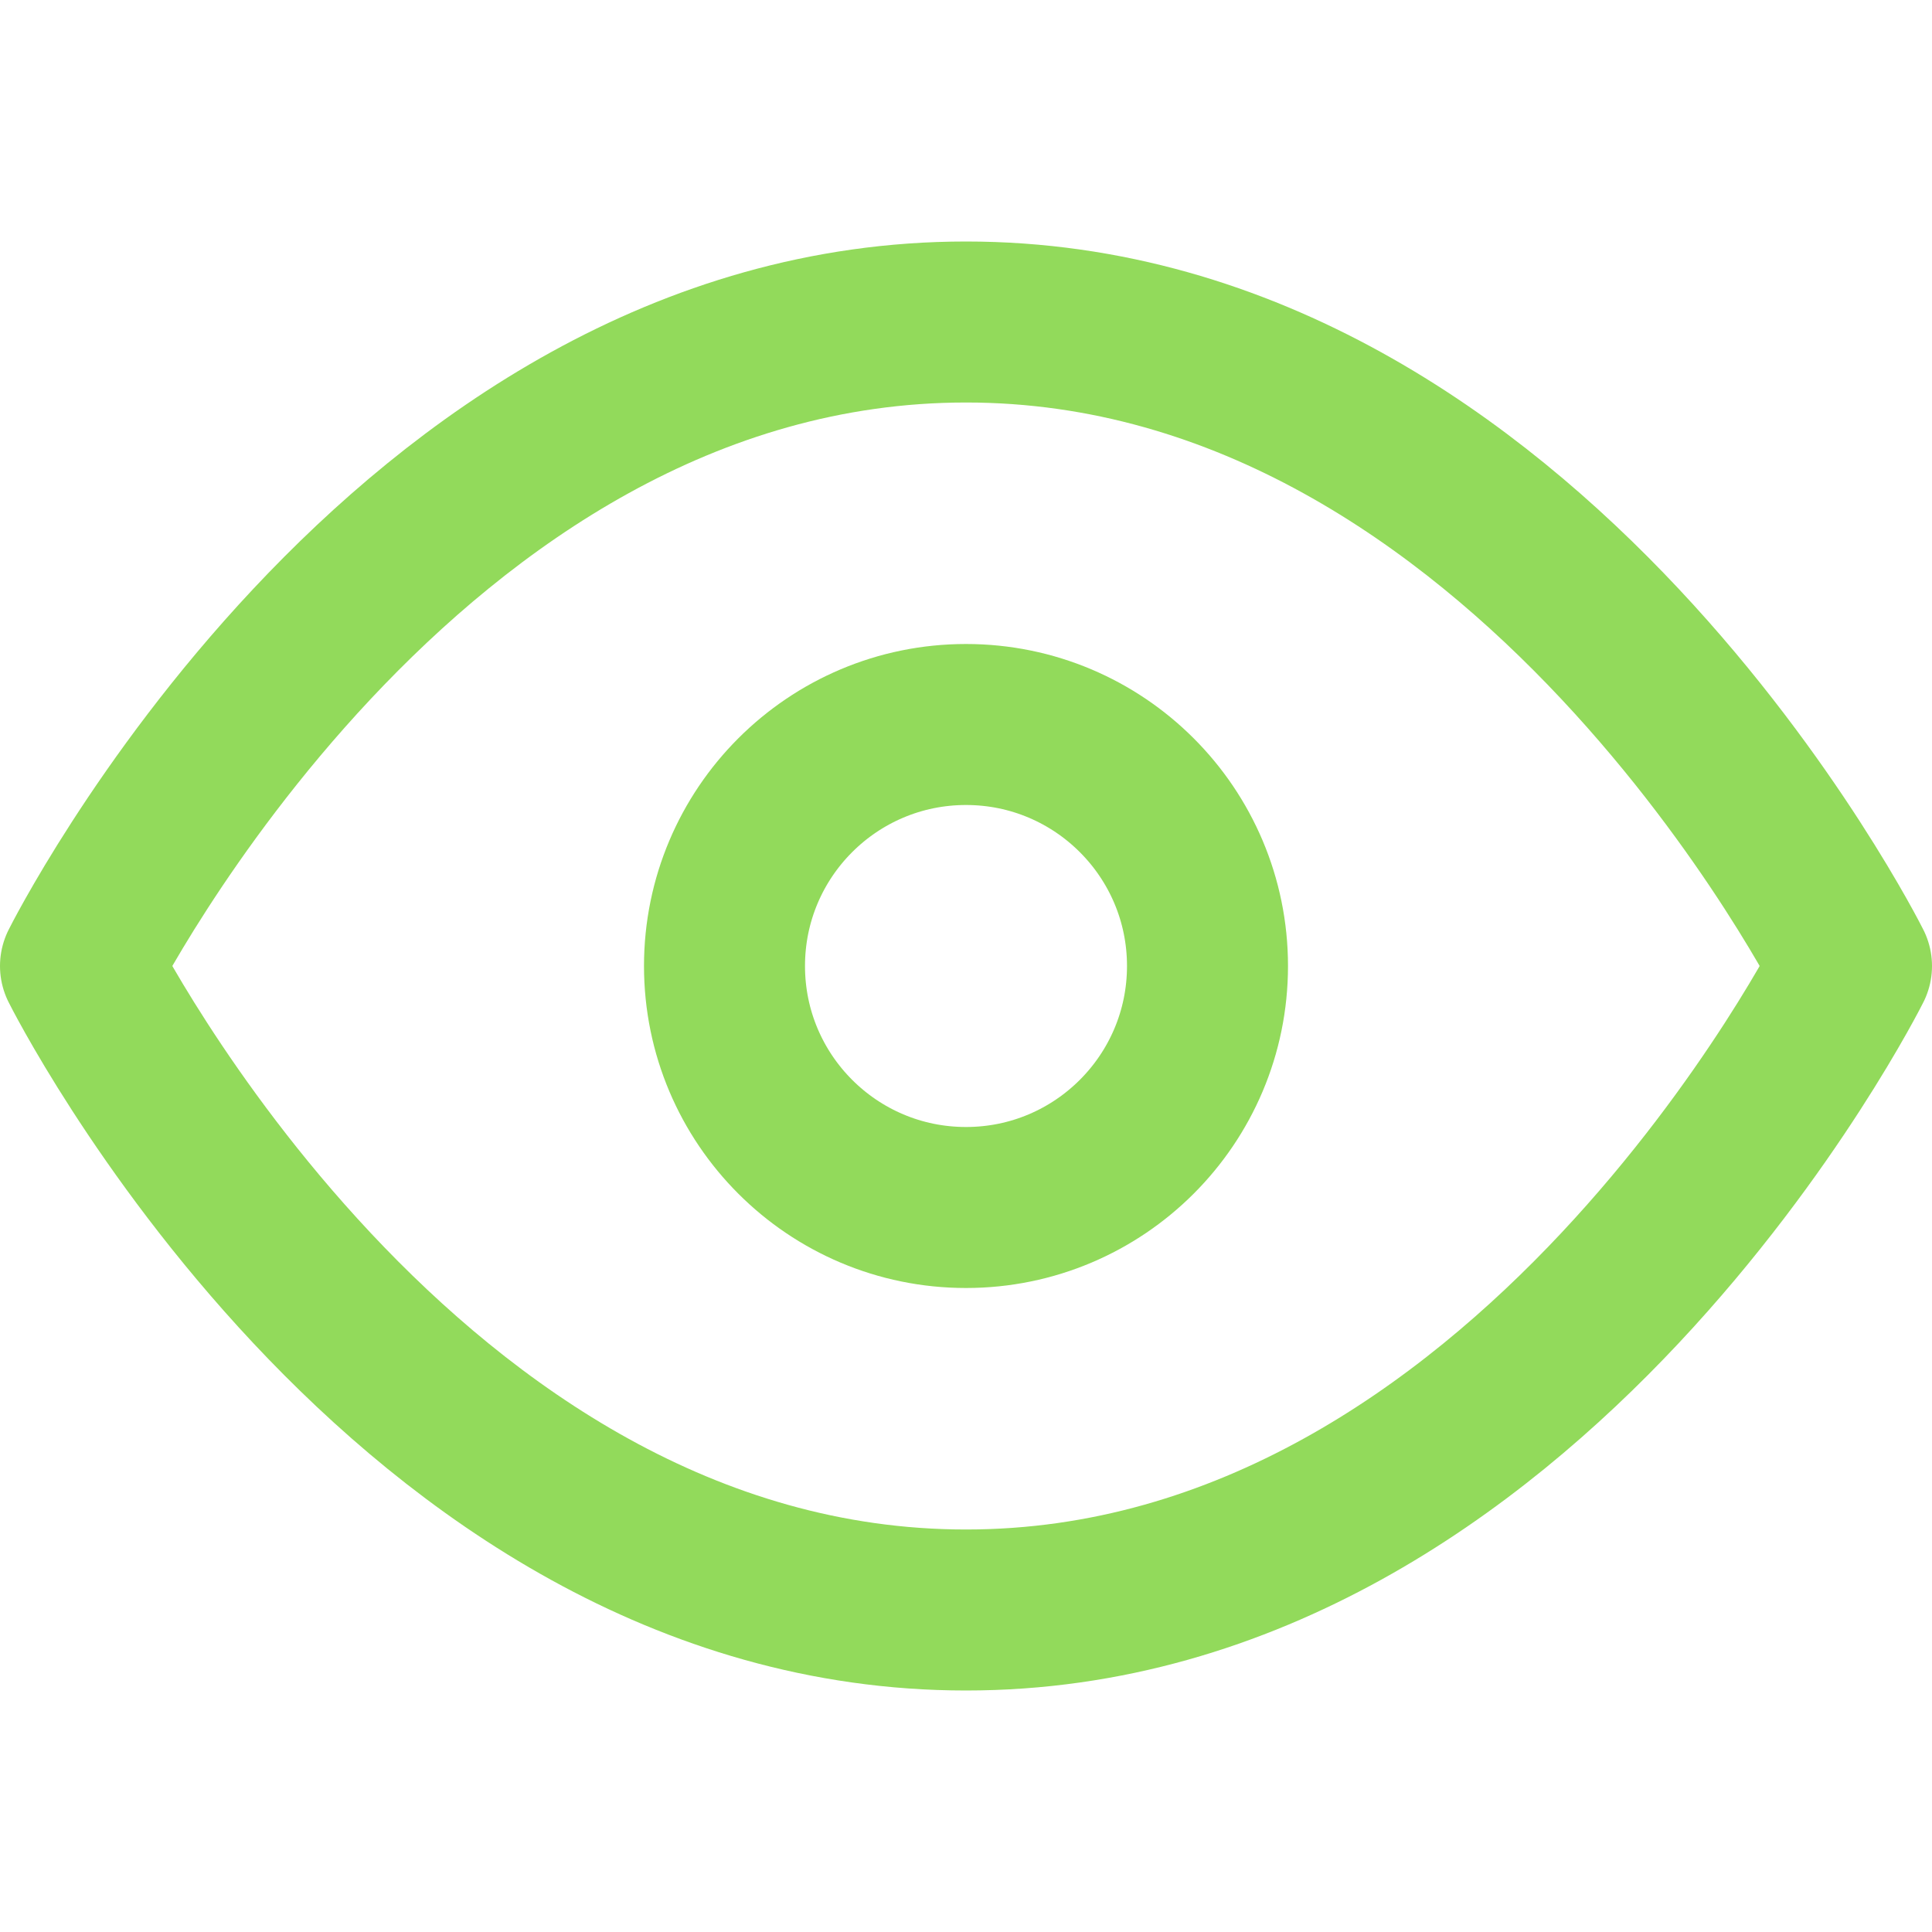
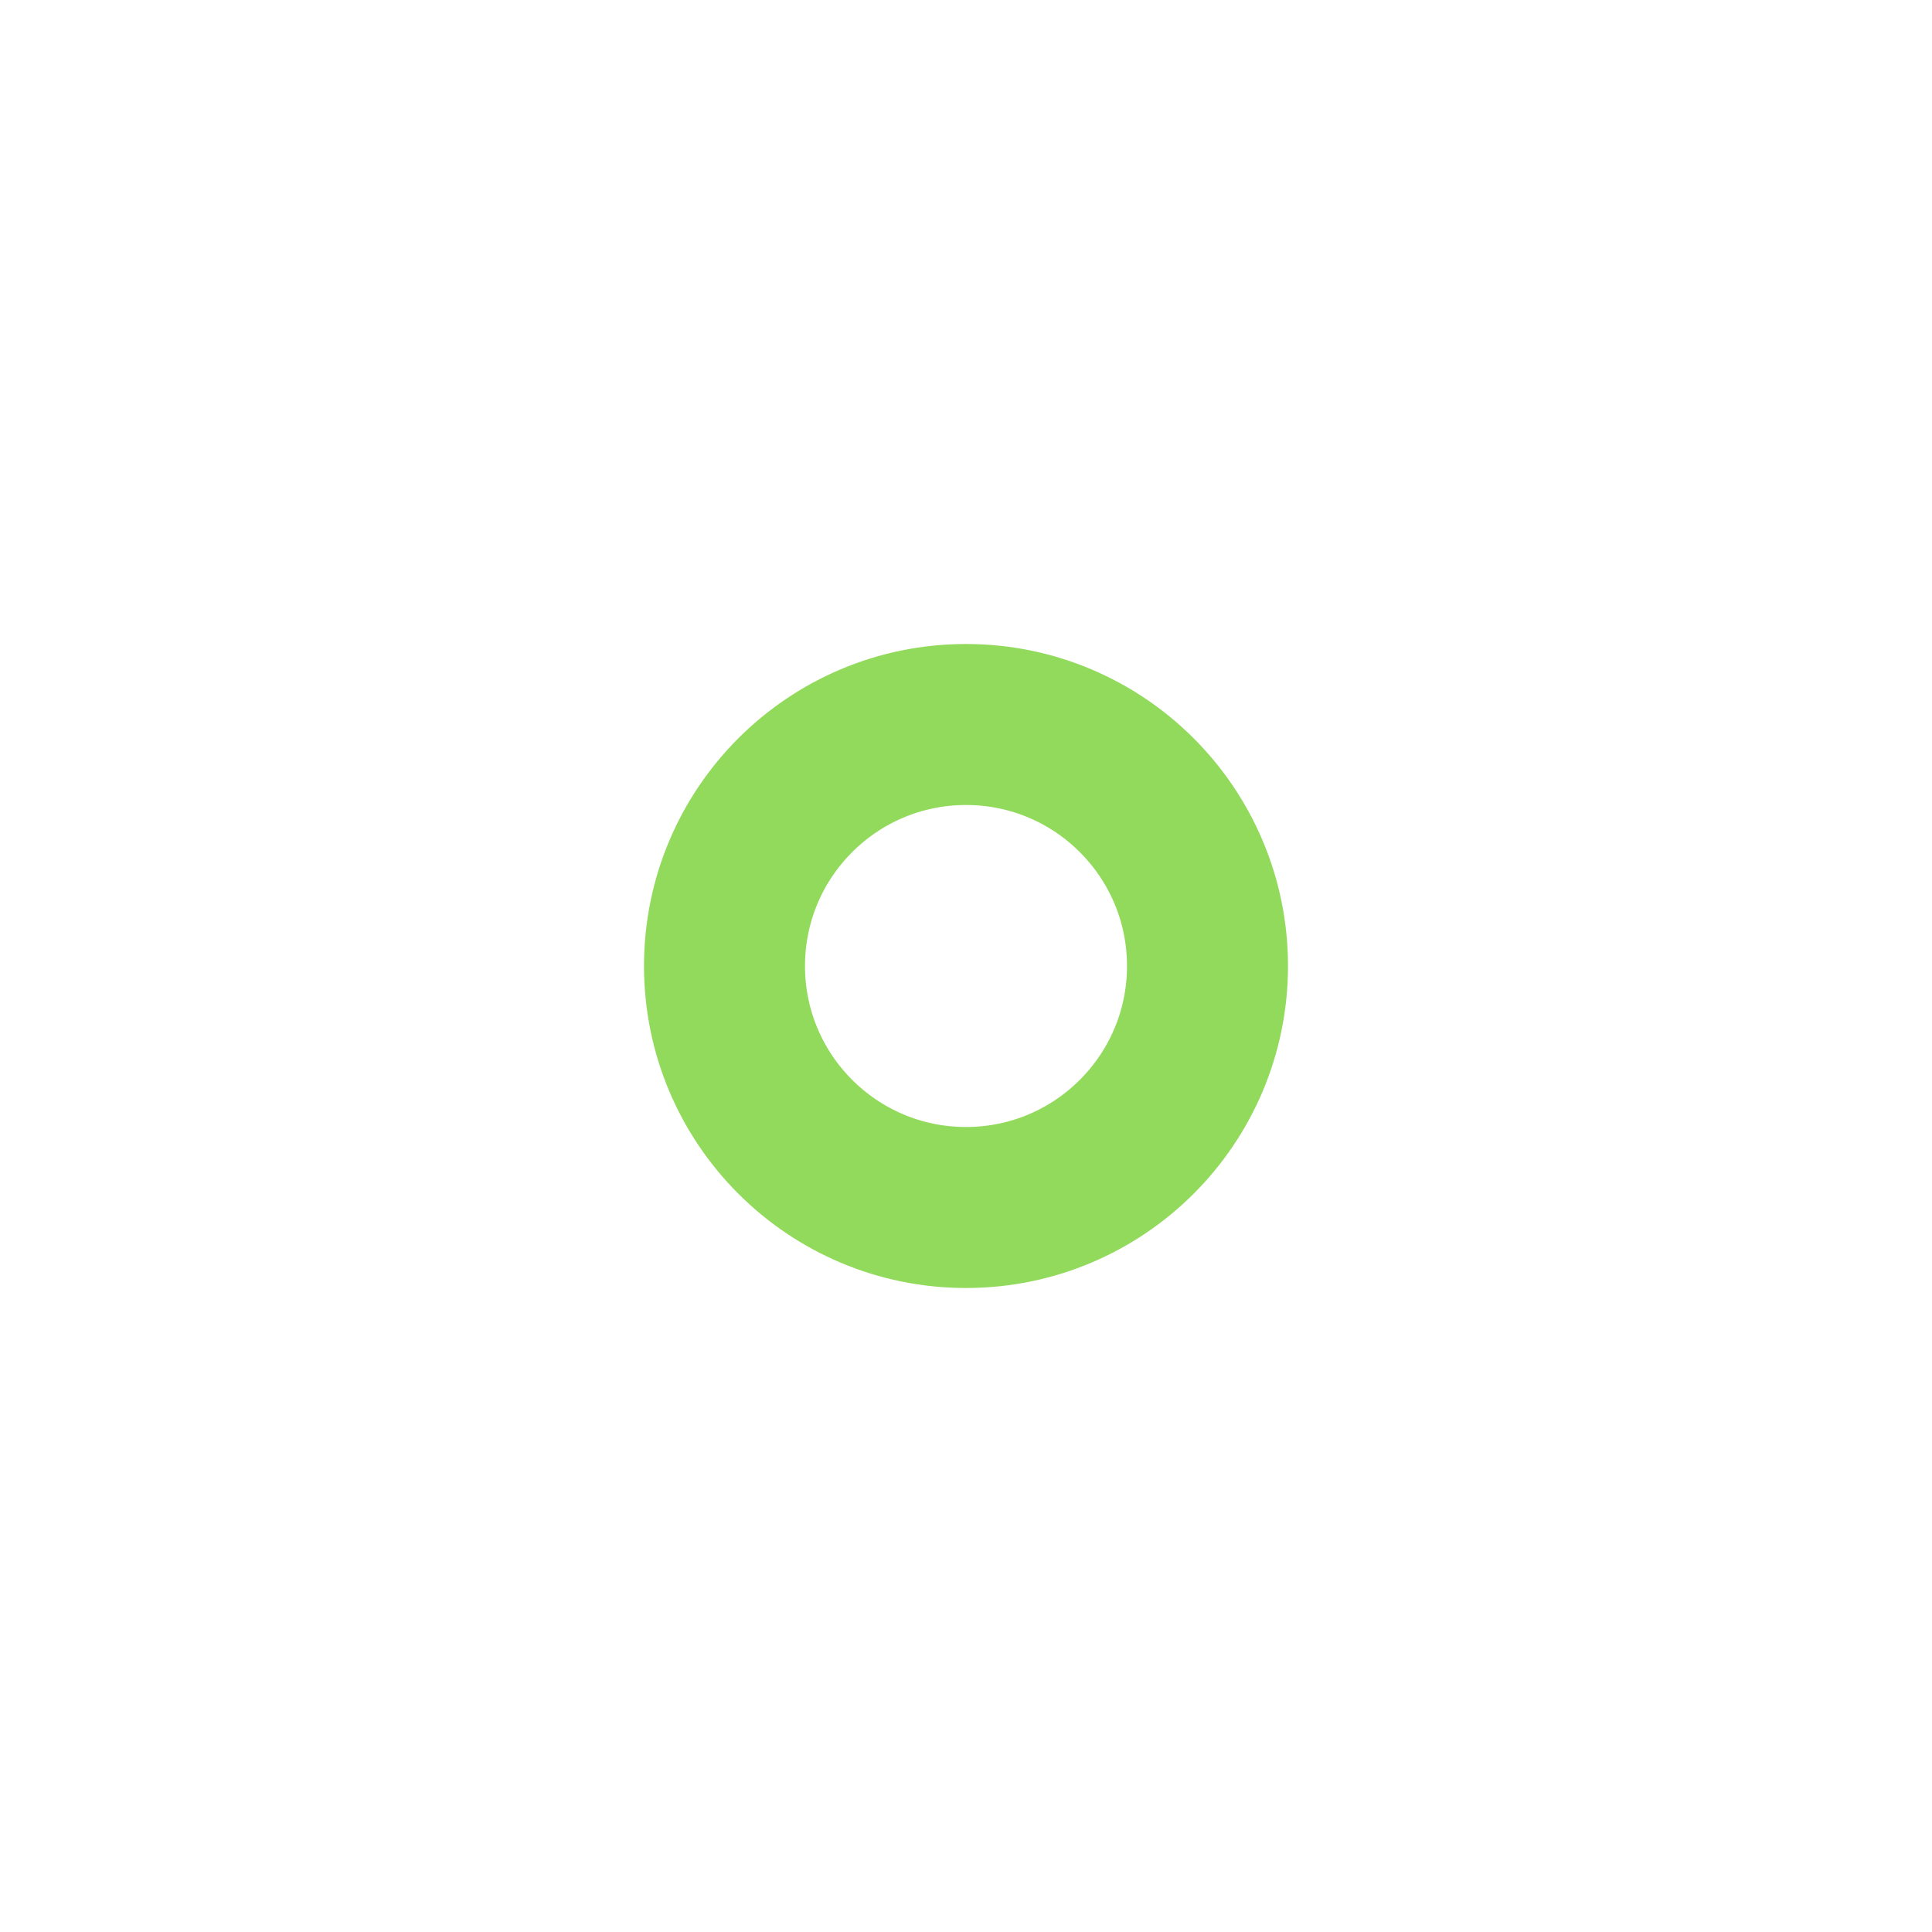
<svg xmlns="http://www.w3.org/2000/svg" width="24" height="24" viewBox="0 0 24 24" fill="none" stroke="#92DA5B" stroke-width="2" stroke-linecap="round" stroke-linejoin="round" class="feather feather-eye">
-   <path d="M1 12s4-8 11-8 11 8 11 8-4 8-11 8-11-8-11-8z" />
  <circle cx="12" cy="12" r="3" />
</svg>